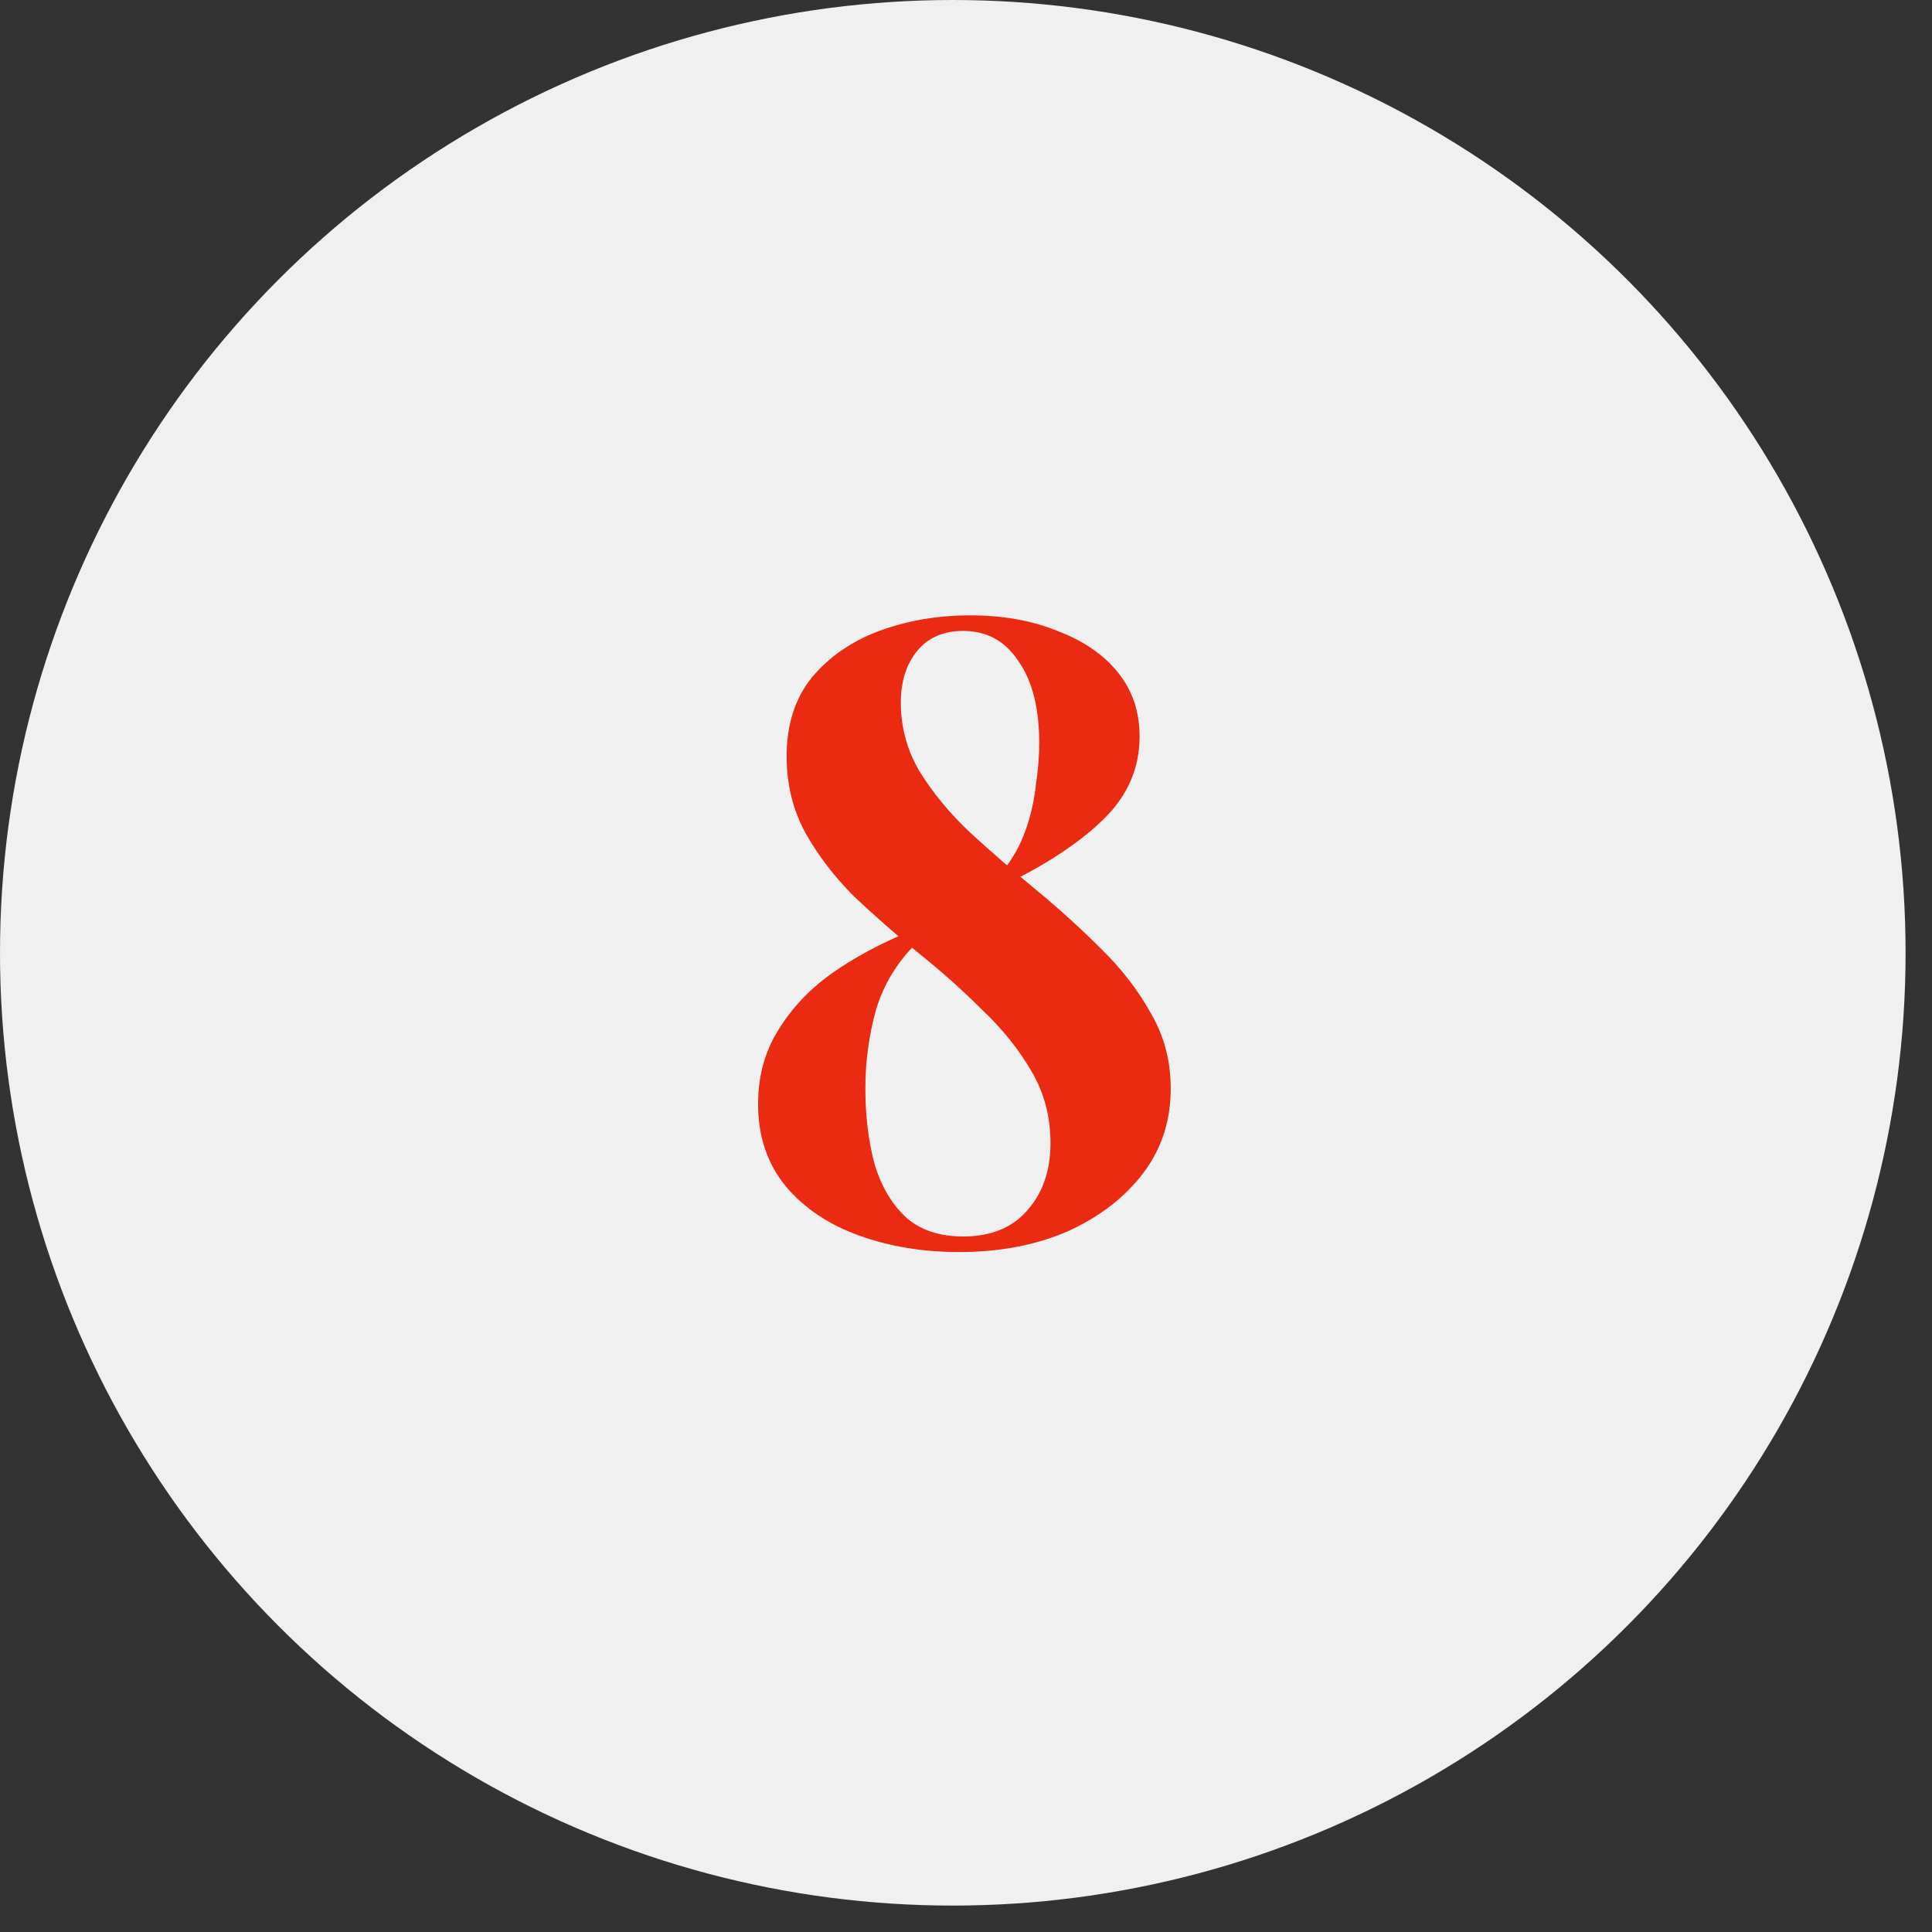
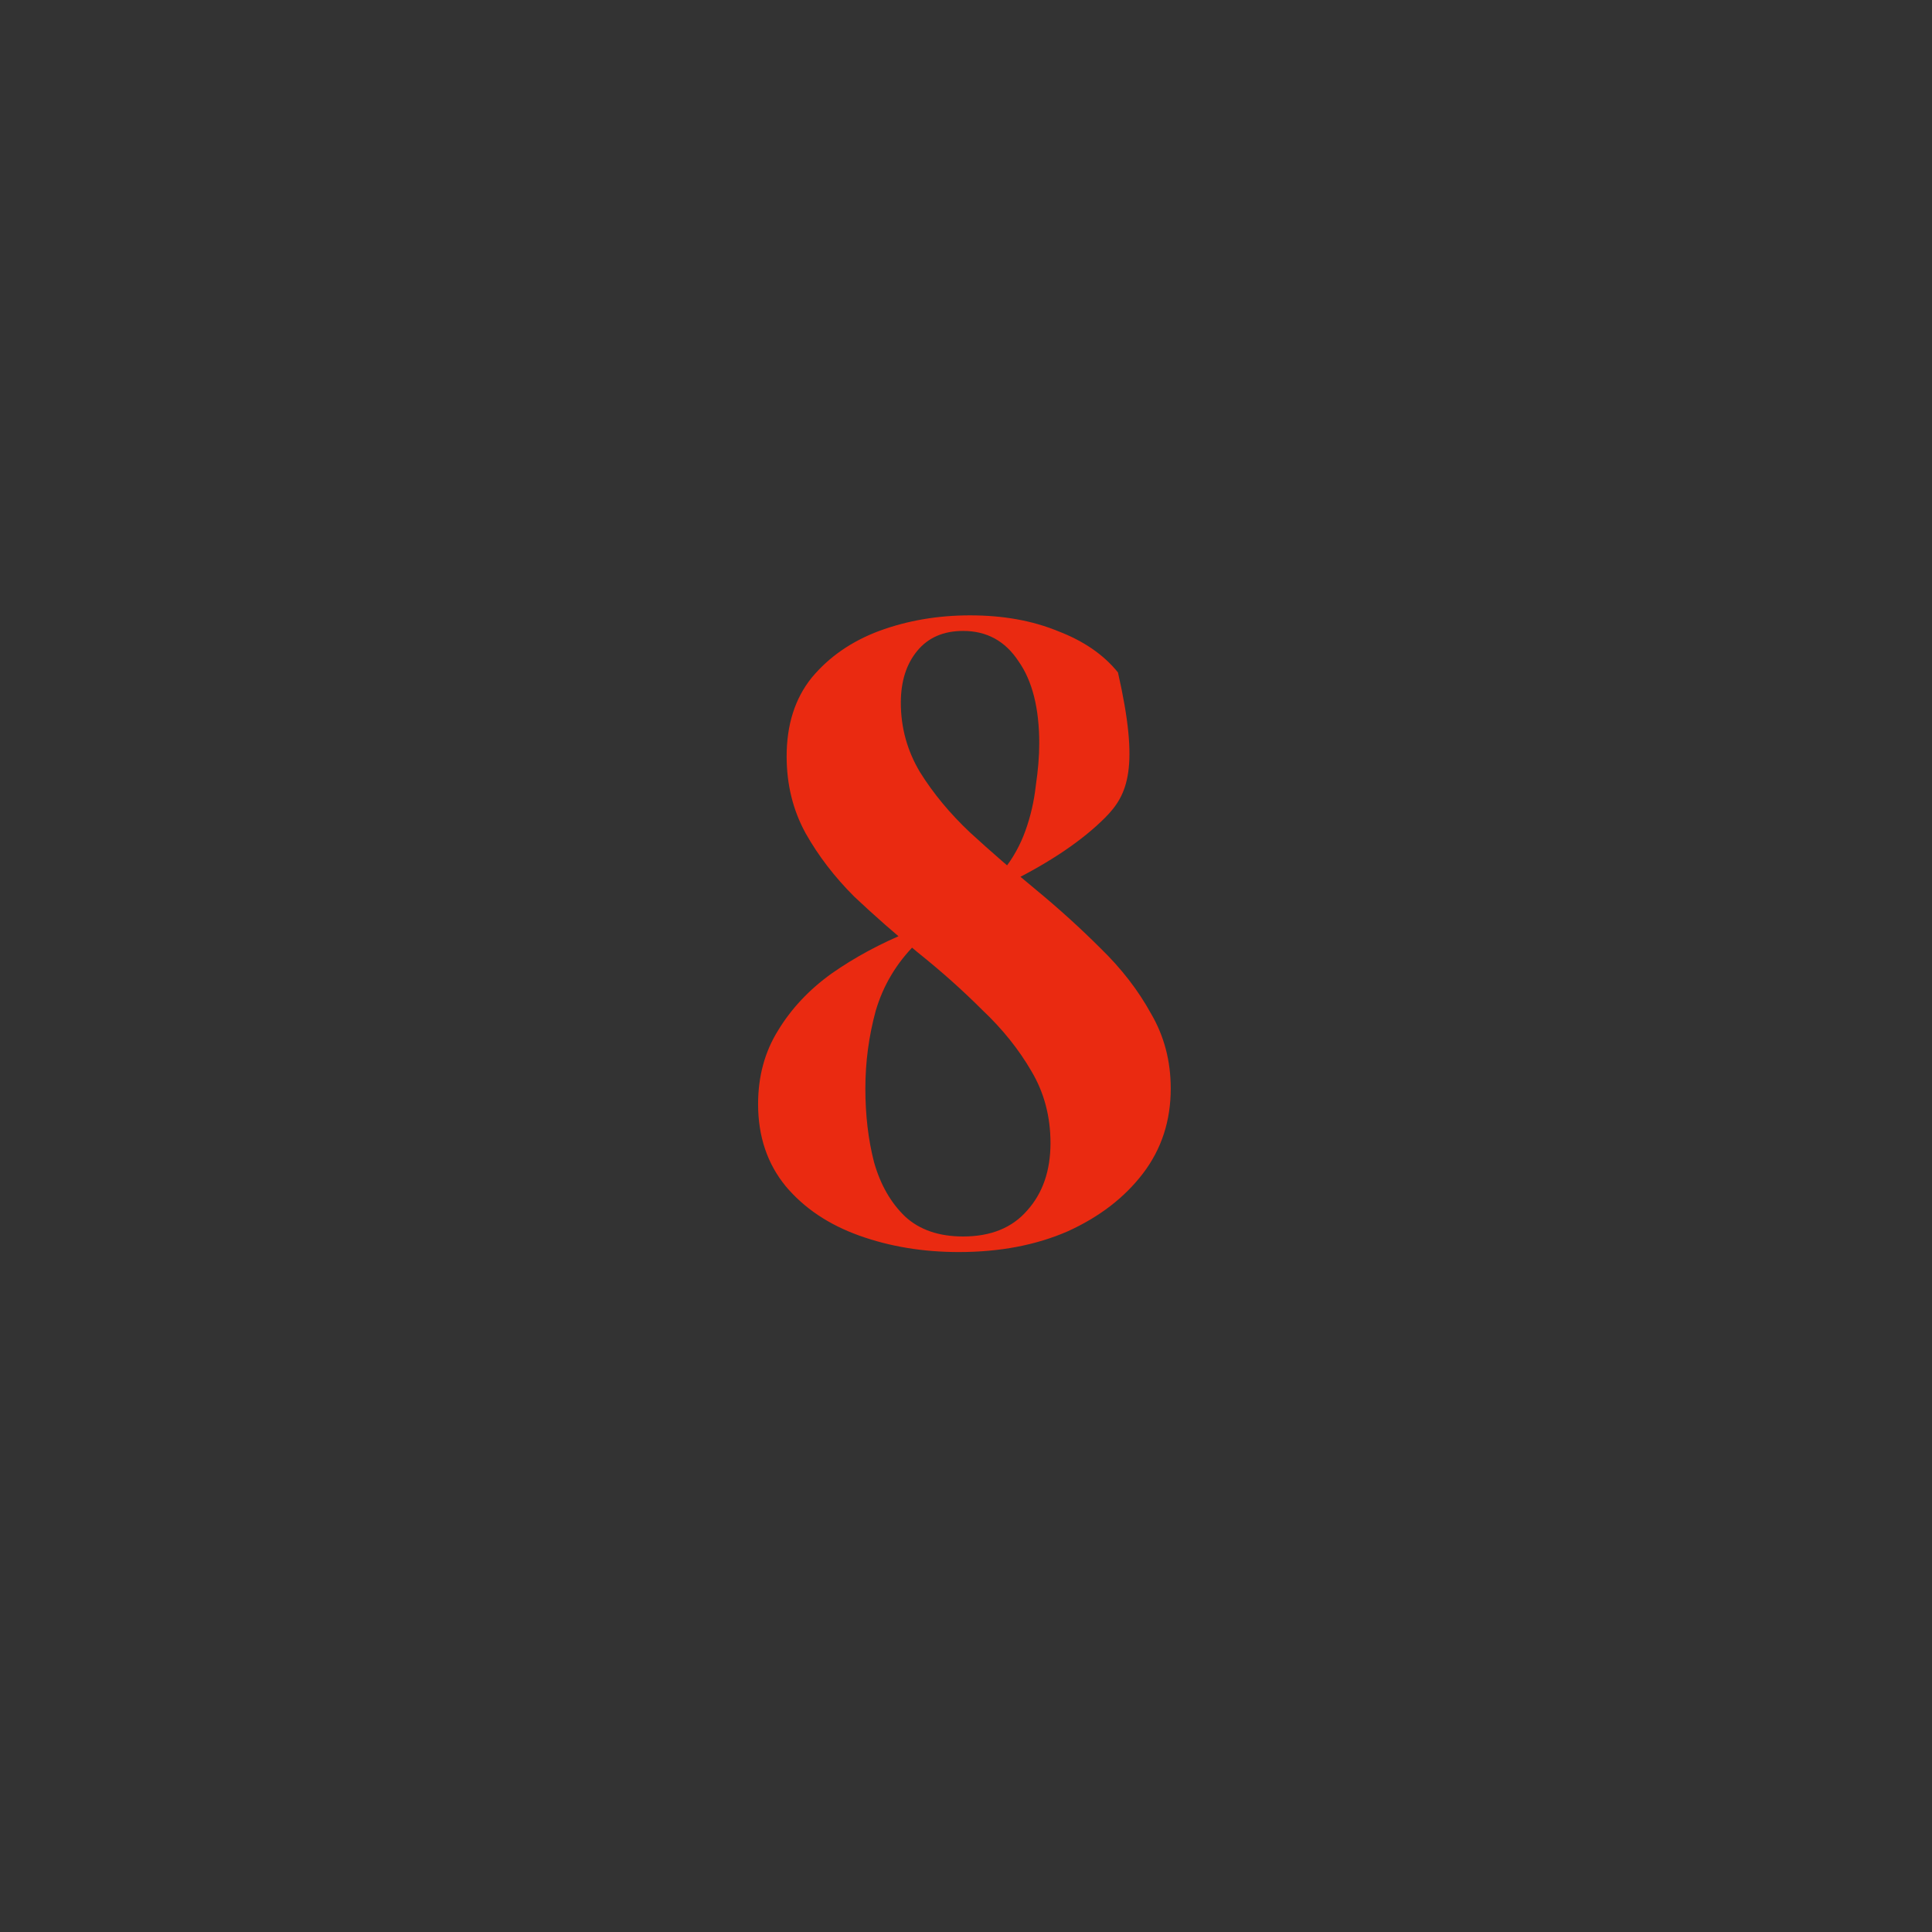
<svg xmlns="http://www.w3.org/2000/svg" width="67" height="67" viewBox="0 0 67 67" fill="none">
  <rect x="0" y="0" width="67" height="67" fill="#333333" stroke="none" />
-   <circle cx="33.042" cy="33.042" r="33.042" fill="#F0F0F0" />
-   <path d="M33.64 21.34C34.78 21.34 35.79 21.52 36.67 21.88C37.57 22.22 38.27 22.7 38.77 23.32C39.27 23.94 39.52 24.68 39.52 25.54C39.52 26.62 39.12 27.56 38.32 28.36C37.54 29.14 36.45 29.88 35.05 30.58L34.81 30.16C35.13 29.76 35.38 29.31 35.56 28.81C35.74 28.31 35.86 27.79 35.92 27.25C36 26.71 36.04 26.22 36.04 25.78C36.04 24.56 35.8 23.61 35.32 22.93C34.86 22.23 34.22 21.88 33.4 21.88C32.72 21.88 32.19 22.11 31.81 22.57C31.43 23.03 31.24 23.63 31.24 24.37C31.24 25.23 31.46 26.03 31.9 26.77C32.36 27.51 32.94 28.21 33.64 28.87C34.36 29.53 35.12 30.19 35.92 30.85C36.72 31.51 37.47 32.19 38.17 32.89C38.89 33.59 39.47 34.34 39.91 35.14C40.37 35.92 40.6 36.79 40.6 37.75C40.6 38.87 40.28 39.85 39.64 40.69C39 41.53 38.13 42.2 37.03 42.7C35.93 43.18 34.67 43.42 33.25 43.42C32.01 43.42 30.86 43.23 29.8 42.85C28.74 42.47 27.89 41.9 27.25 41.14C26.61 40.36 26.29 39.41 26.29 38.29C26.29 37.33 26.52 36.48 26.98 35.74C27.44 34.98 28.06 34.32 28.84 33.76C29.64 33.2 30.53 32.72 31.51 32.32L31.75 32.74C31.09 33.4 30.63 34.17 30.37 35.05C30.13 35.93 30.01 36.83 30.01 37.75C30.01 38.67 30.11 39.52 30.31 40.3C30.53 41.08 30.89 41.71 31.39 42.19C31.89 42.65 32.56 42.88 33.4 42.88C34.36 42.88 35.1 42.58 35.62 41.98C36.16 41.38 36.43 40.6 36.43 39.64C36.43 38.72 36.21 37.89 35.77 37.15C35.33 36.39 34.76 35.68 34.06 35.02C33.38 34.34 32.64 33.68 31.84 33.04C31.06 32.4 30.32 31.75 29.62 31.09C28.94 30.41 28.38 29.68 27.94 28.9C27.5 28.1 27.28 27.21 27.28 26.23C27.28 25.13 27.57 24.22 28.15 23.5C28.75 22.78 29.53 22.24 30.49 21.88C31.47 21.52 32.52 21.34 33.64 21.34Z" fill="#EA2A11" />
+   <path d="M33.64 21.34C34.78 21.34 35.79 21.52 36.67 21.88C37.57 22.22 38.27 22.7 38.77 23.32C39.52 26.62 39.12 27.56 38.32 28.36C37.54 29.14 36.45 29.88 35.05 30.58L34.81 30.16C35.13 29.76 35.38 29.31 35.56 28.81C35.74 28.31 35.86 27.79 35.92 27.25C36 26.71 36.04 26.22 36.04 25.78C36.04 24.56 35.8 23.61 35.32 22.93C34.86 22.23 34.22 21.88 33.4 21.88C32.72 21.88 32.19 22.11 31.81 22.57C31.43 23.03 31.24 23.63 31.24 24.37C31.24 25.23 31.46 26.03 31.9 26.77C32.36 27.51 32.94 28.21 33.64 28.87C34.36 29.53 35.12 30.19 35.92 30.85C36.72 31.51 37.47 32.19 38.17 32.89C38.89 33.59 39.47 34.34 39.91 35.14C40.37 35.92 40.6 36.79 40.6 37.75C40.6 38.87 40.28 39.85 39.64 40.69C39 41.53 38.13 42.2 37.03 42.7C35.93 43.18 34.67 43.42 33.25 43.42C32.01 43.42 30.86 43.23 29.8 42.85C28.74 42.47 27.89 41.9 27.25 41.14C26.61 40.36 26.29 39.41 26.29 38.29C26.29 37.33 26.52 36.48 26.98 35.74C27.44 34.98 28.06 34.32 28.84 33.76C29.64 33.2 30.53 32.72 31.51 32.32L31.75 32.74C31.09 33.4 30.63 34.17 30.37 35.05C30.13 35.93 30.01 36.83 30.01 37.75C30.01 38.67 30.11 39.52 30.31 40.3C30.53 41.08 30.89 41.71 31.39 42.19C31.89 42.65 32.56 42.88 33.4 42.88C34.36 42.88 35.1 42.58 35.62 41.98C36.16 41.38 36.43 40.6 36.43 39.64C36.43 38.72 36.21 37.89 35.77 37.15C35.33 36.39 34.76 35.68 34.06 35.02C33.38 34.34 32.64 33.68 31.84 33.04C31.06 32.4 30.32 31.75 29.62 31.09C28.94 30.41 28.38 29.68 27.94 28.9C27.5 28.1 27.28 27.21 27.28 26.23C27.28 25.13 27.57 24.22 28.15 23.5C28.75 22.78 29.53 22.24 30.49 21.88C31.47 21.52 32.52 21.34 33.64 21.34Z" fill="#EA2A11" />
</svg>